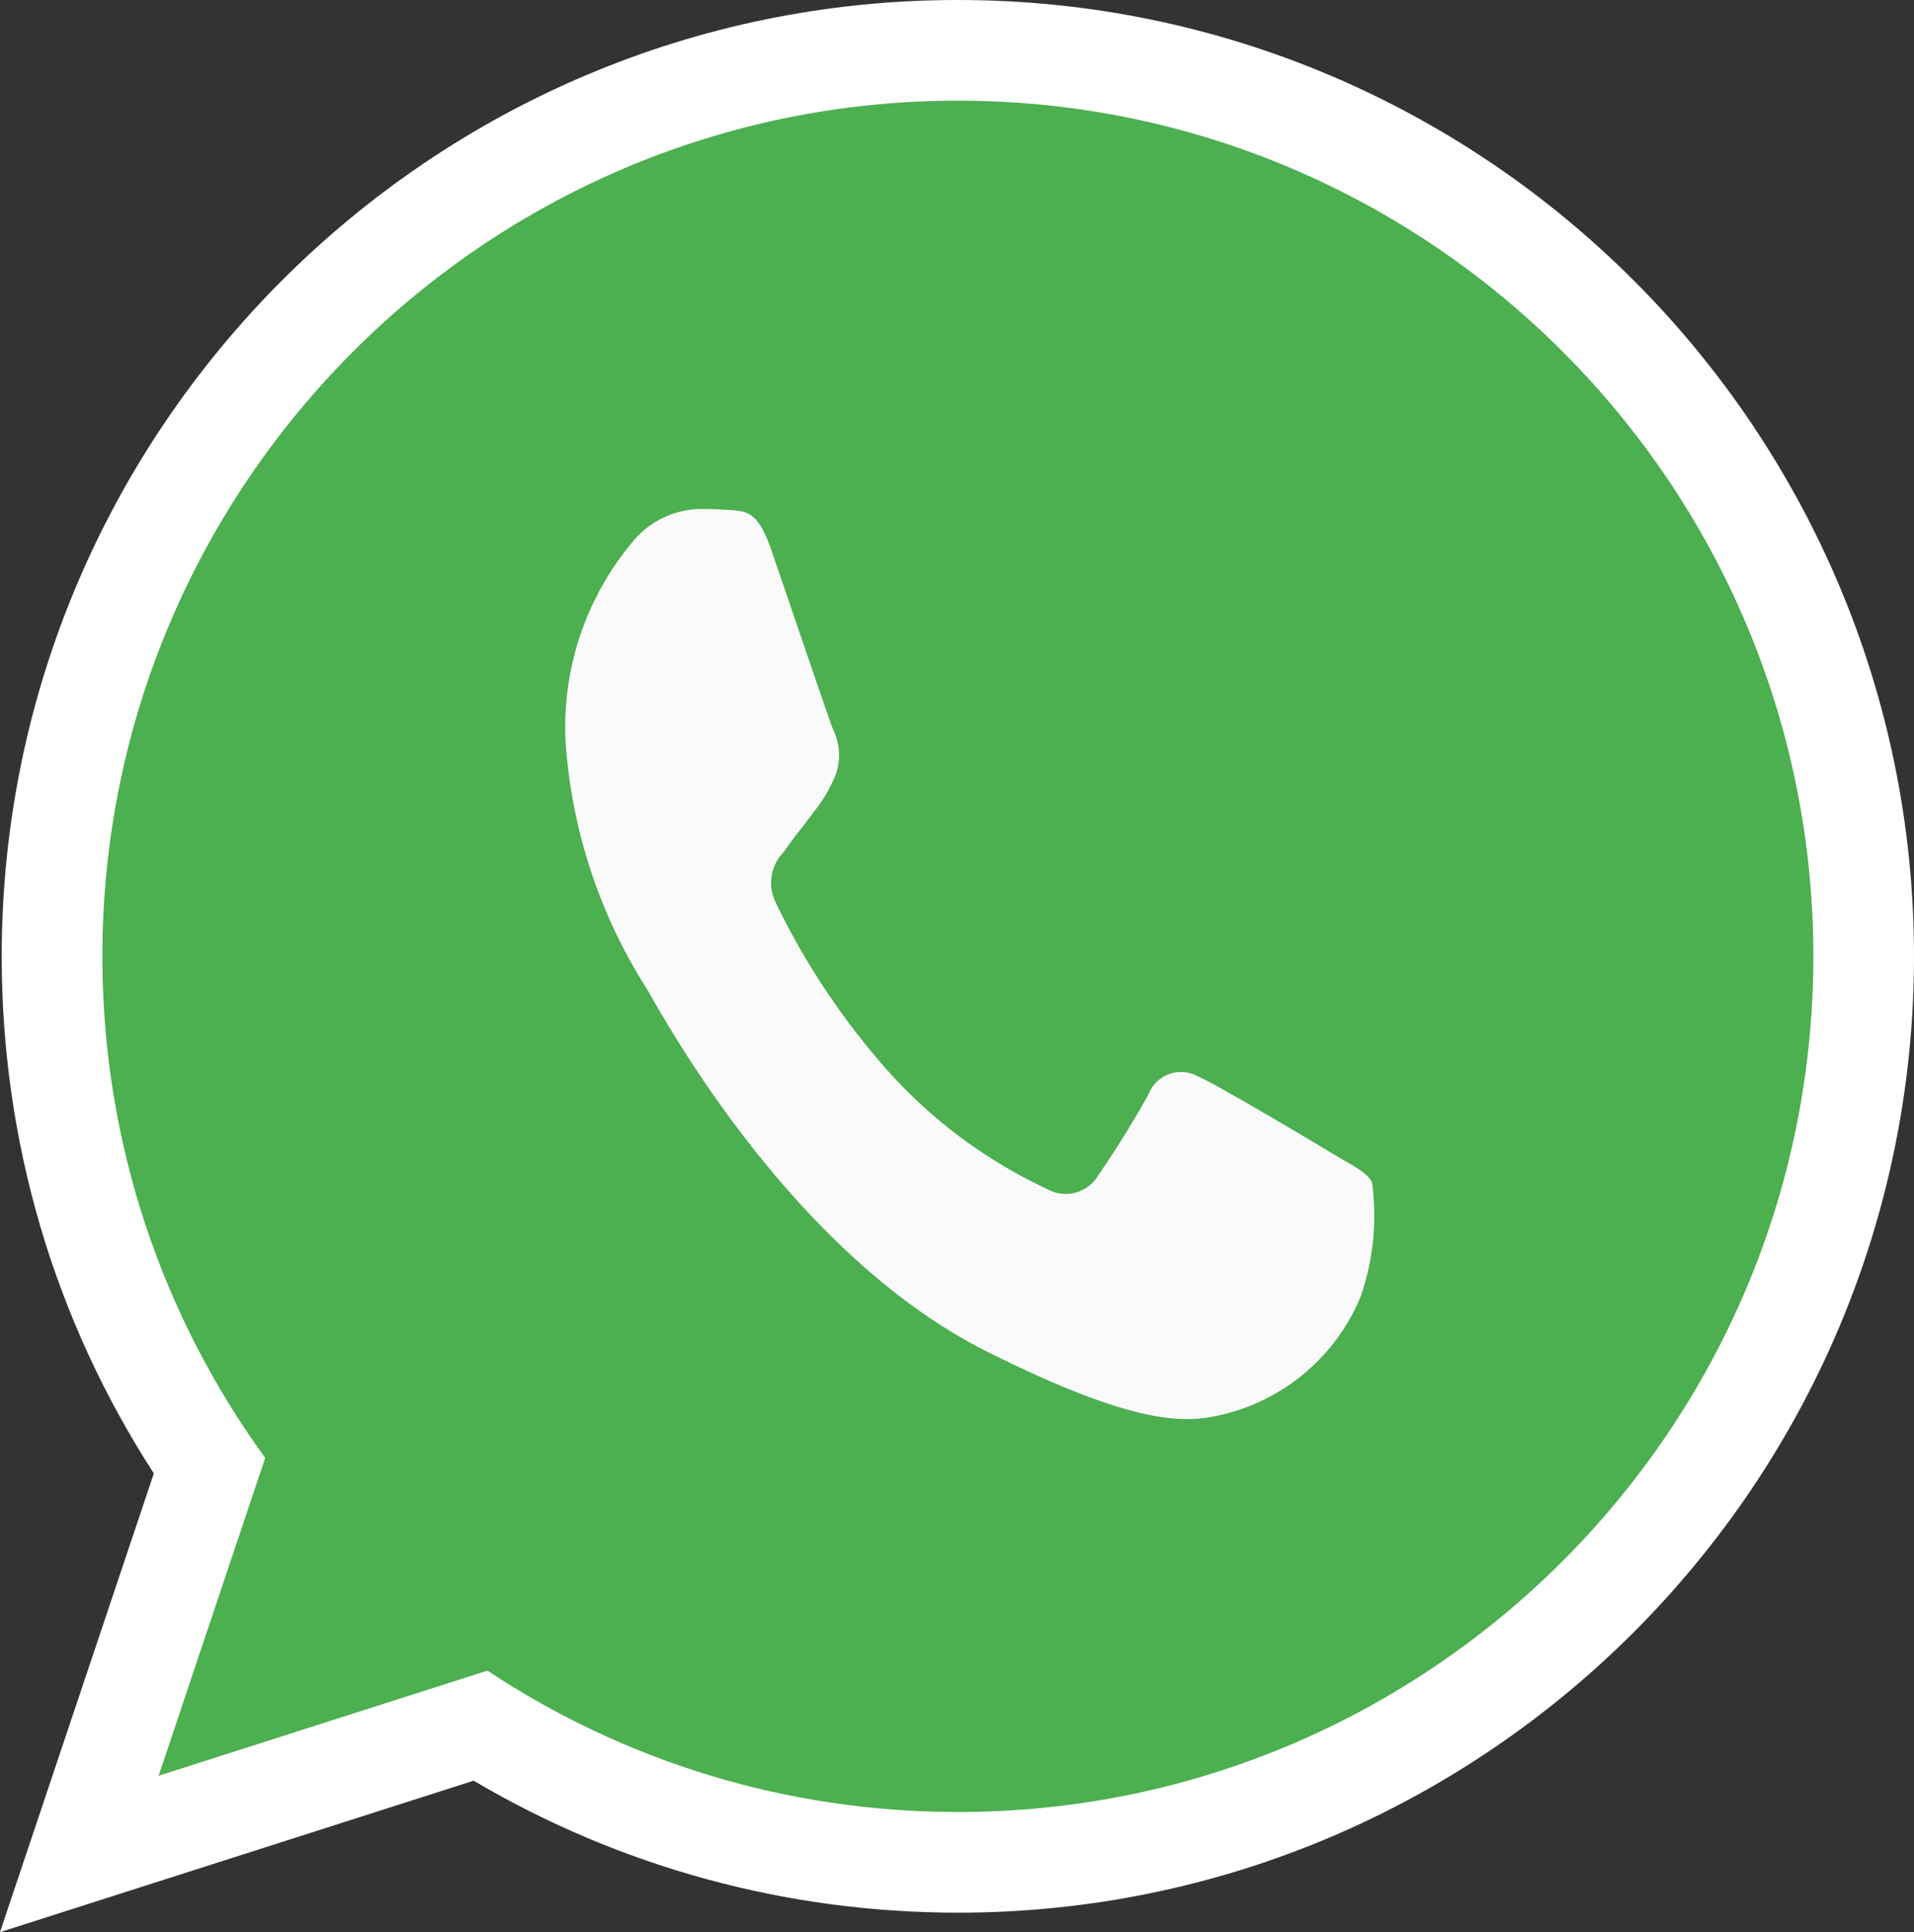
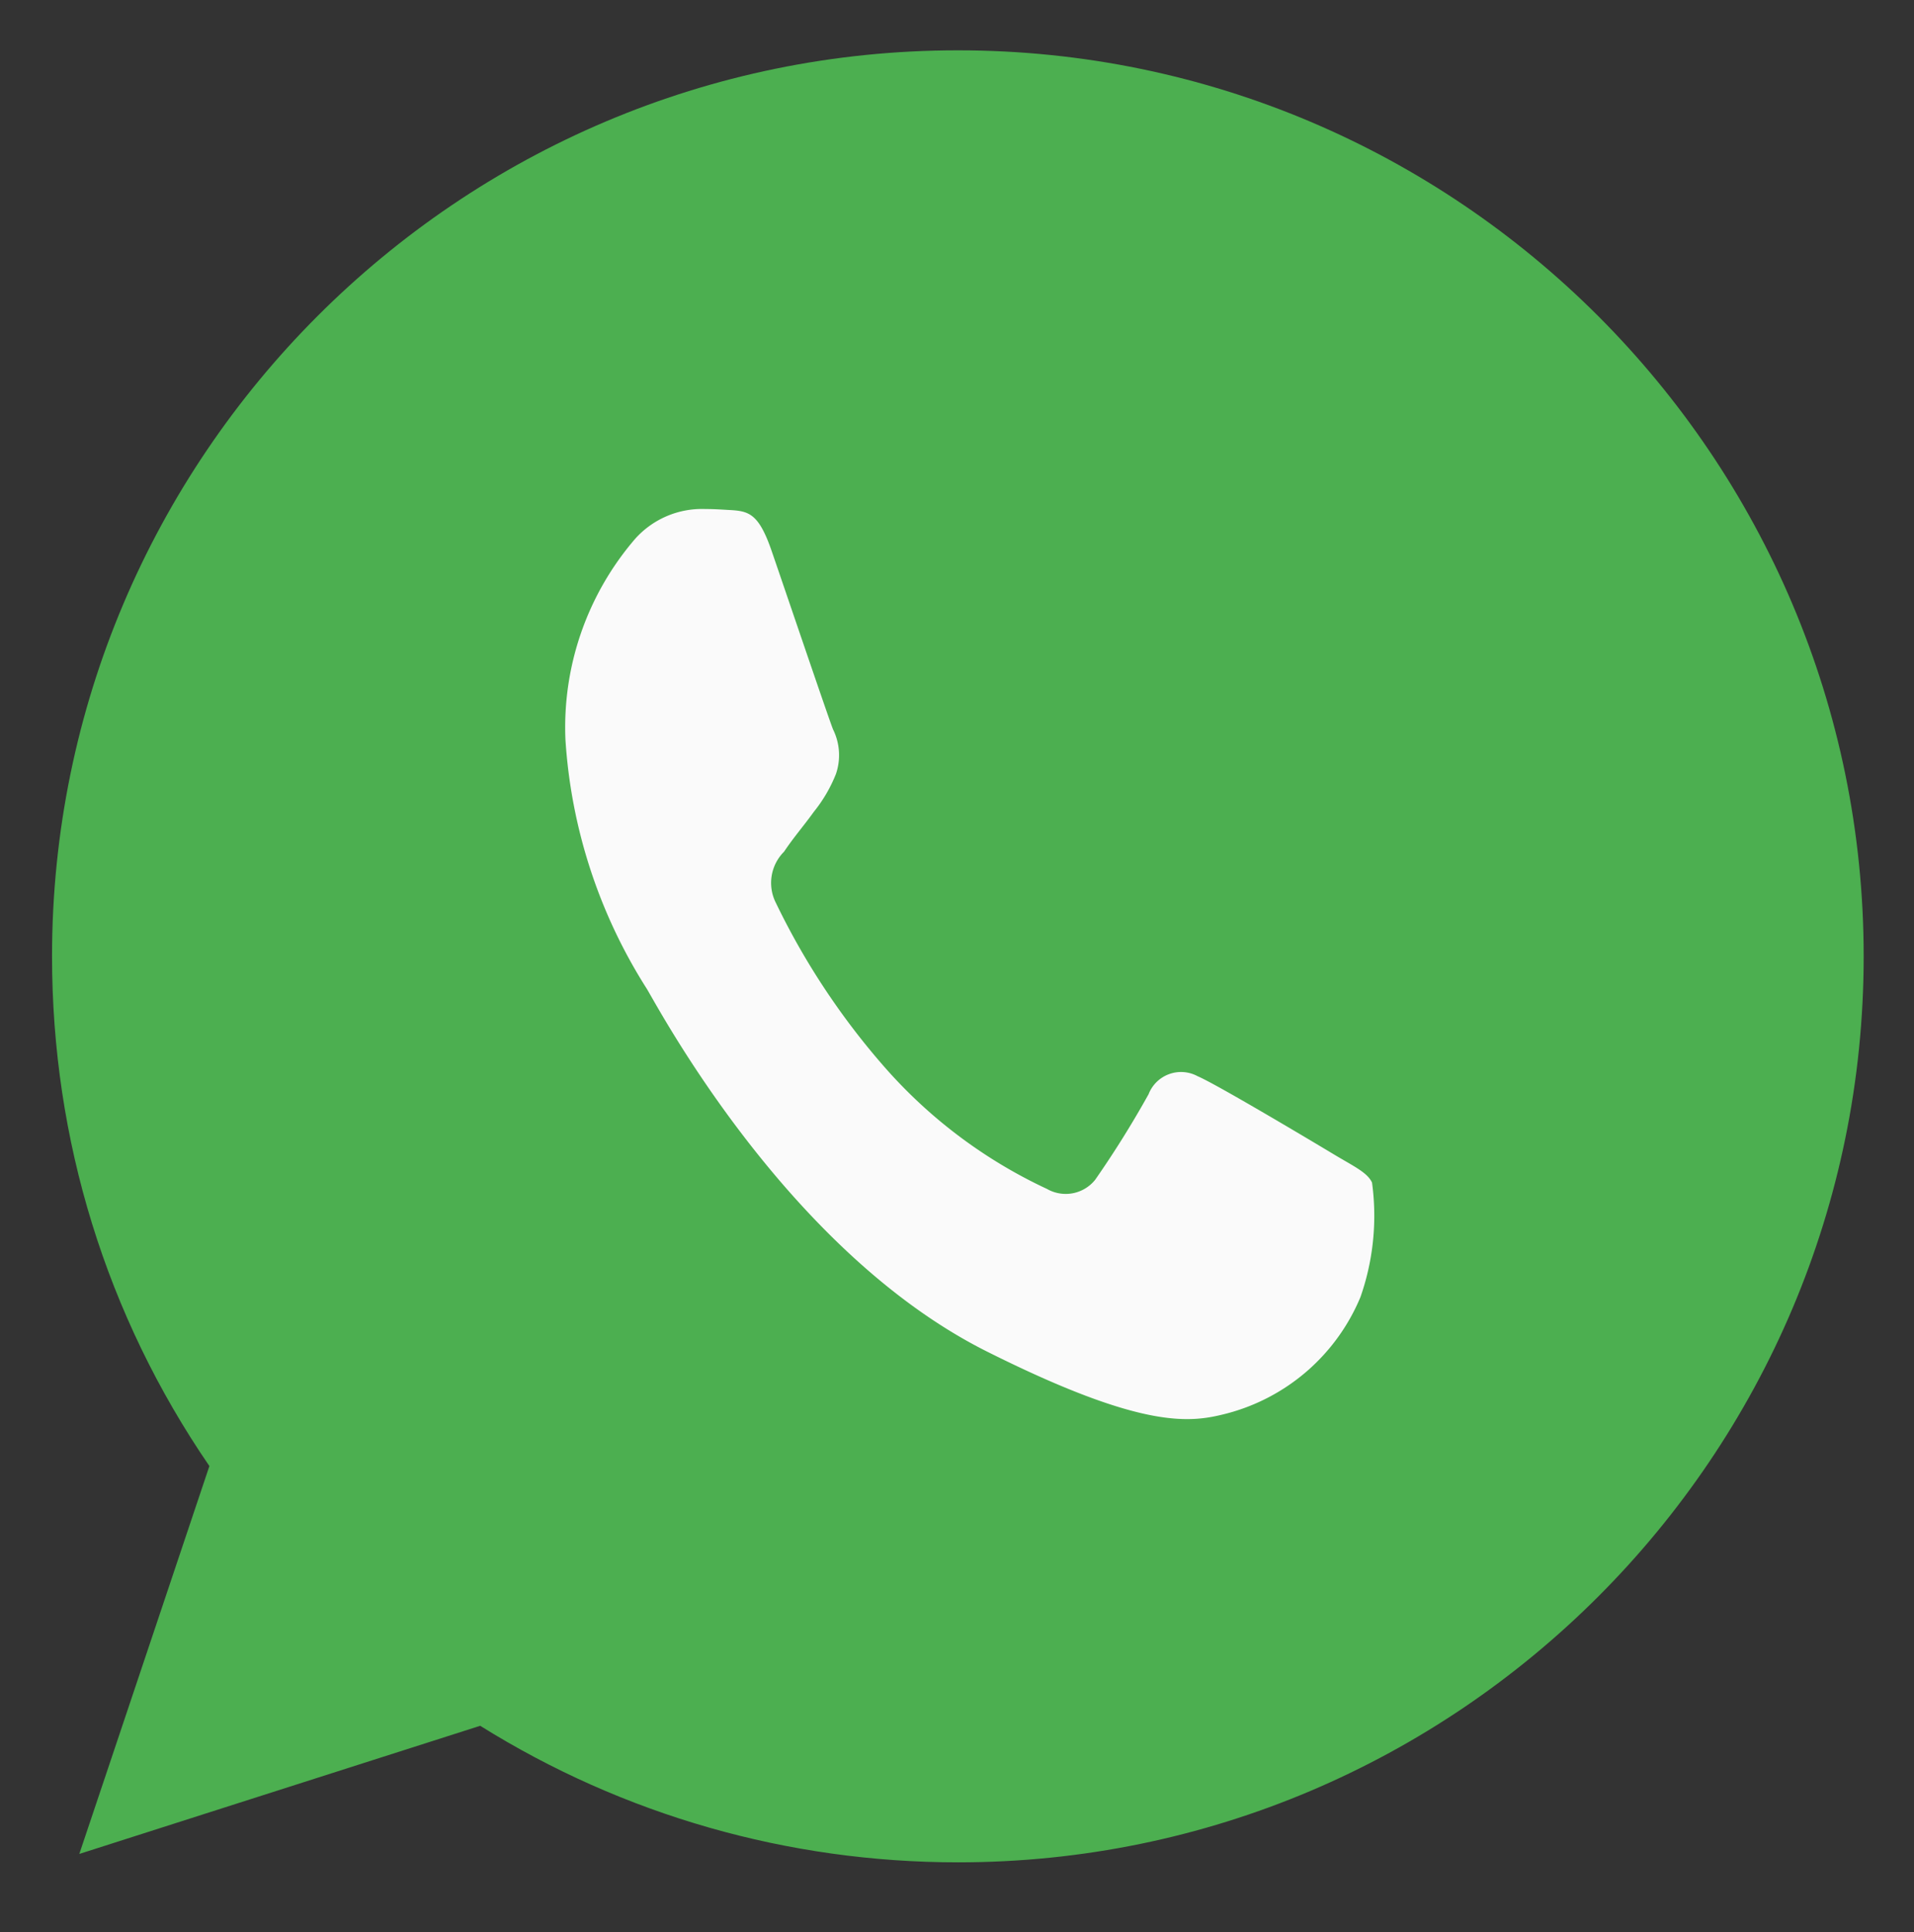
<svg xmlns="http://www.w3.org/2000/svg" width="38.034" height="38.387" viewBox="0 0 38.034 38.387">
  <rect x="0" y="0" width="38.034" height="38.387" fill="#333333" stroke="none" />
  <g id="whatsapp" transform="translate(2.034 2)">
    <g id="Path_6" data-name="Path 6" fill="#4caf50">
      <path d="M 17.004 35 C 13.626 35 10.353 34.063 7.508 32.287 L 1.422 34.232 L -0.458 34.833 L 0.17 32.962 L 2.127 27.127 C 0.079 24.139 -1 20.649 -1 17 C -1 7.075 7.073 -1 16.996 -1 L 17.004 -1 C 26.927 -1 35 7.075 35 17 C 35 26.925 26.927 35 17.004 35 Z" stroke="none" />
-       <path d="M 16.996 0 C 7.622 0 0 7.625 0 17 C 0 20.719 1.199 24.166 3.236 26.964 L 1.118 33.28 L 7.652 31.191 C 10.34 32.972 13.547 34 17.004 34 C 26.378 34 34 26.373 34 17 C 34 7.627 26.378 0 17.004 0 L 16.996 0 M 16.996 -2 L 17.004 -2 C 27.479 -2 36 6.523 36 17 C 36 27.477 27.479 36 17.004 36 C 13.595 36 10.288 35.096 7.378 33.378 L -2.034 36.387 L 1.023 27.273 C -0.958 24.213 -2 20.683 -2 17 C -2 6.523 6.521 -2 16.996 -2 Z" stroke="none" fill="#fff" />
    </g>
    <path id="Path_7" data-name="Path 7" d="M123.062,132.746a3.968,3.968,0,0,1-2.666,2.315c-.71.182-1.637.328-4.757-1.234-3.992-2-6.562-6.894-6.762-7.212a10.458,10.458,0,0,1-1.613-4.947,5.738,5.738,0,0,1,1.389-3.991,1.781,1.781,0,0,1,1.389-.588c.168,0,.319.01.455.018.4.021.6.049.863.81.328.953,1.126,3.307,1.221,3.549a1.155,1.155,0,0,1,.058.888,2.9,2.9,0,0,1-.44.752c-.2.279-.39.492-.591.791a.877.877,0,0,0-.16,1.021,14.5,14.5,0,0,0,2.2,3.307,9.8,9.8,0,0,0,3.185,2.372.75.75,0,0,0,.958-.182,19.963,19.963,0,0,0,1.061-1.7.692.692,0,0,1,.975-.357c.367.154,2.307,1.312,2.706,1.552s.662.357.759.56A4.88,4.88,0,0,1,123.062,132.746Z" transform="translate(-98.062 -108.976)" fill="#fafafa" />
  </g>
</svg>